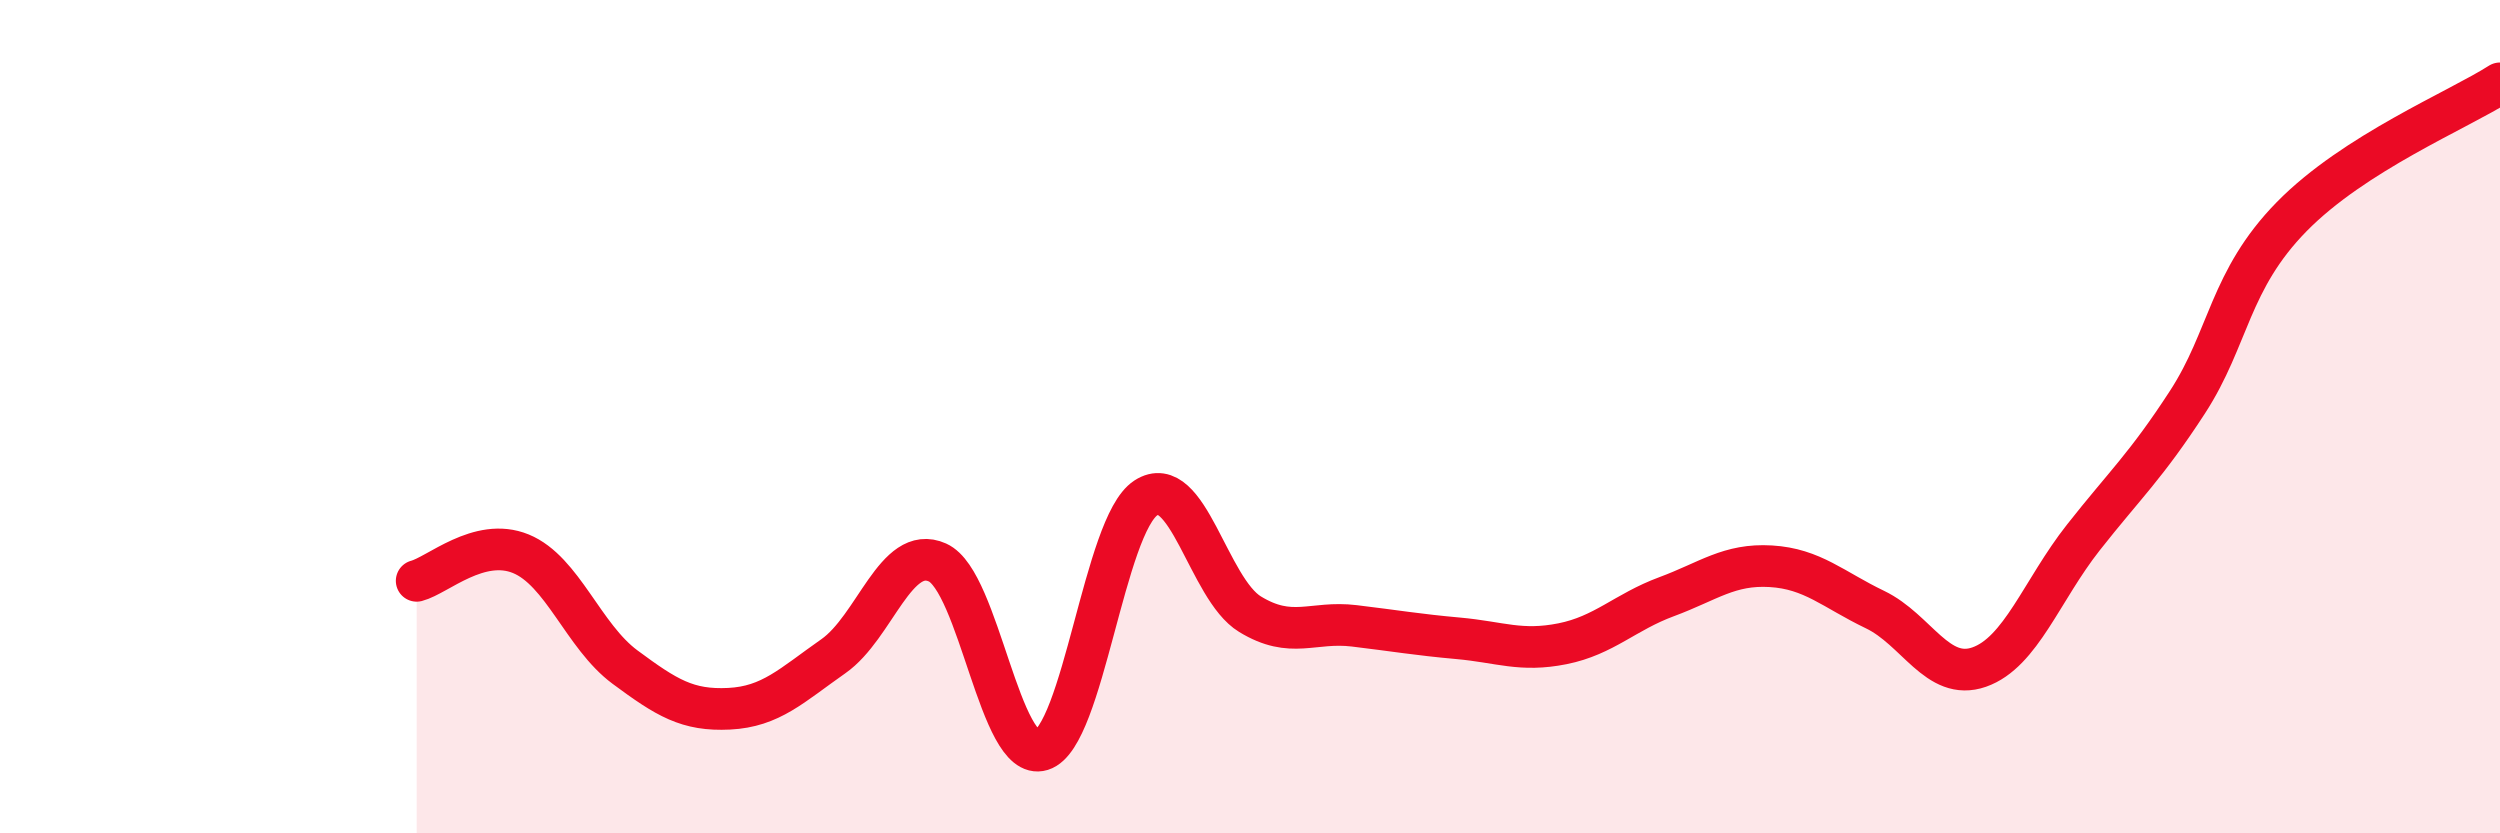
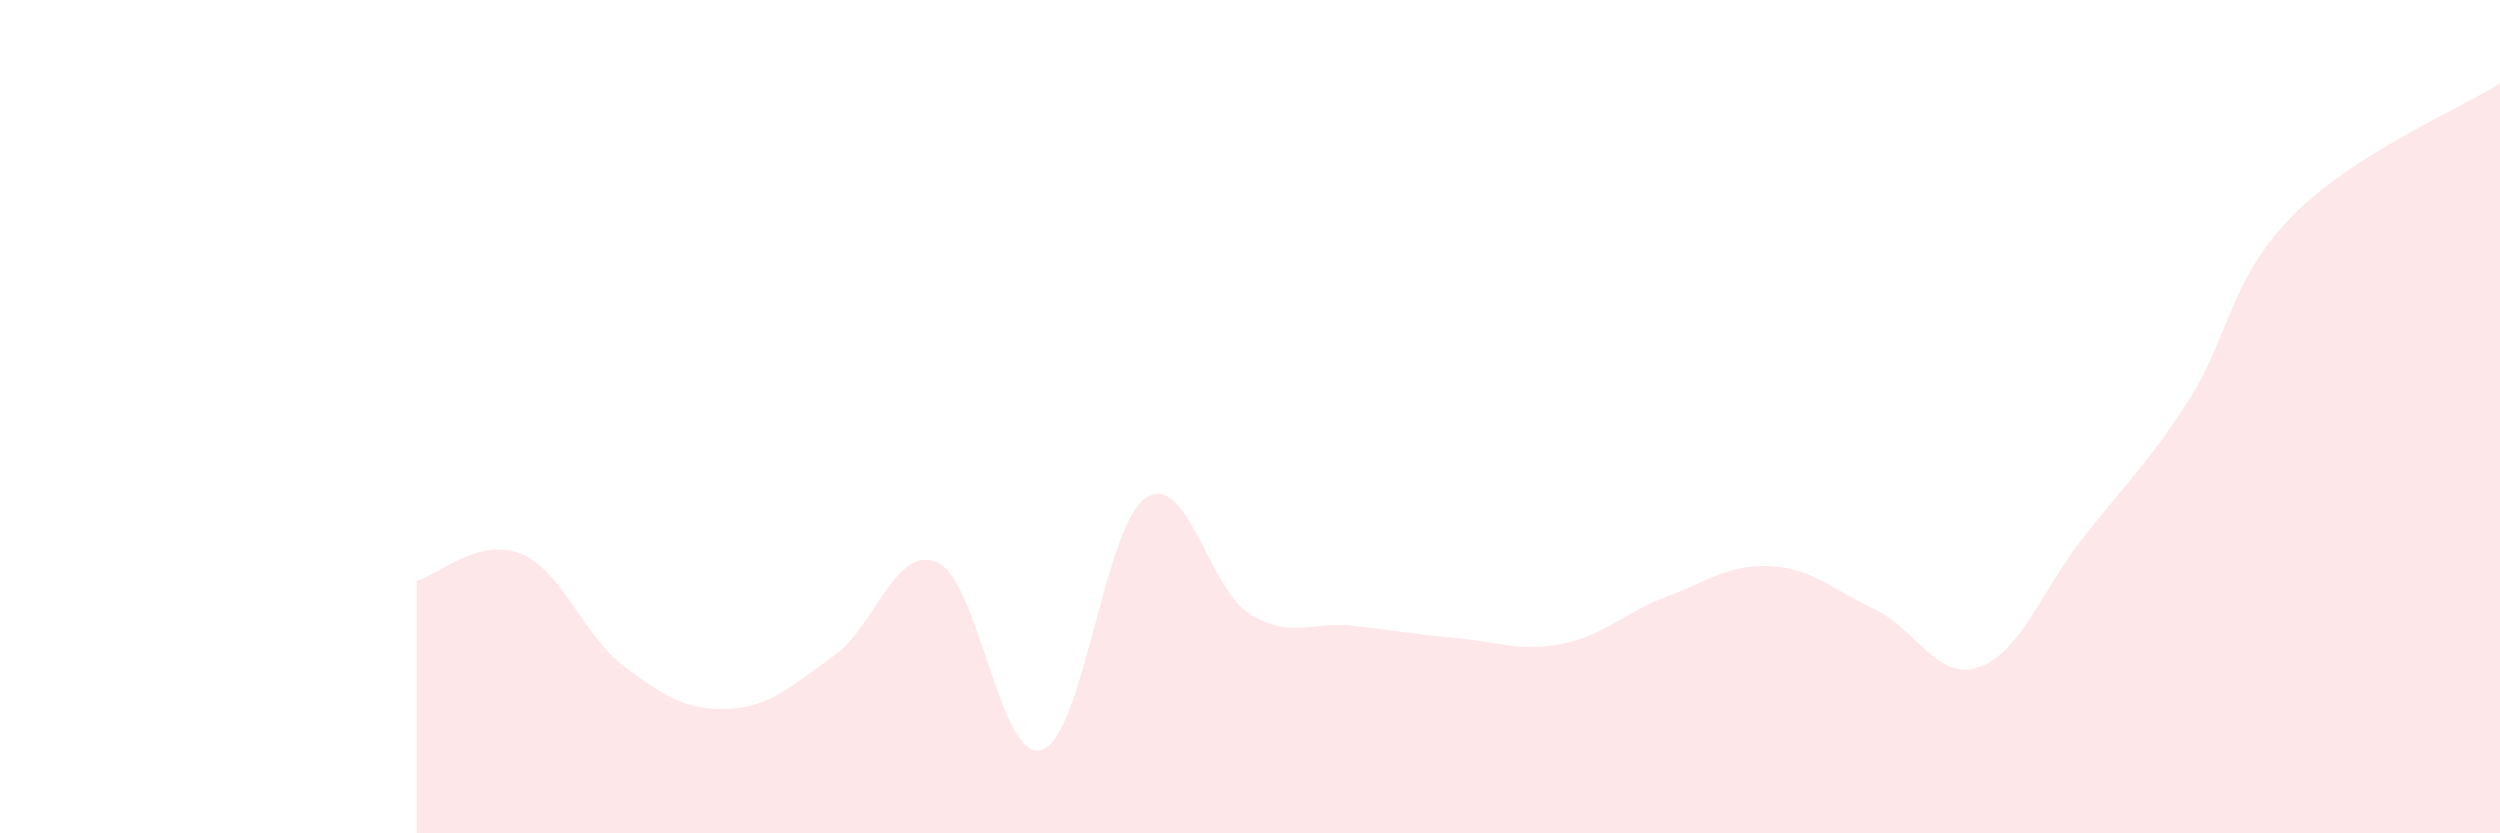
<svg xmlns="http://www.w3.org/2000/svg" width="60" height="20" viewBox="0 0 60 20">
  <path d="M 10,13.94 C 10.5,13.81 11.5,12.88 12.5,13.29 C 13.5,13.7 14,15.27 15,16.01 C 16,16.75 16.5,17.06 17.5,17.01 C 18.5,16.96 19,16.45 20,15.75 C 21,15.05 21.5,13.05 22.5,13.5 C 23.5,13.95 24,18.31 25,18 C 26,17.69 26.5,12.6 27.5,11.95 C 28.5,11.3 29,14.13 30,14.74 C 31,15.35 31.5,14.9 32.5,15.02 C 33.5,15.14 34,15.23 35,15.32 C 36,15.41 36.5,15.65 37.5,15.45 C 38.5,15.25 39,14.69 40,14.32 C 41,13.95 41.5,13.53 42.5,13.59 C 43.5,13.65 44,14.15 45,14.63 C 46,15.11 46.5,16.36 47.5,16.01 C 48.5,15.66 49,14.17 50,12.9 C 51,11.63 51.5,11.19 52.5,9.65 C 53.5,8.11 53.5,6.73 55,5.2 C 56.5,3.67 59,2.64 60,2L60 20L10 20Z" fill="#EB0A25" opacity="0.1" stroke-linecap="round" stroke-linejoin="round" />
-   <path d="M 10,13.94 C 10.5,13.81 11.5,12.88 12.5,13.29 C 13.5,13.7 14,15.27 15,16.01 C 16,16.75 16.5,17.06 17.5,17.01 C 18.5,16.96 19,16.45 20,15.75 C 21,15.05 21.5,13.05 22.5,13.5 C 23.5,13.95 24,18.31 25,18 C 26,17.69 26.5,12.6 27.5,11.95 C 28.5,11.3 29,14.13 30,14.74 C 31,15.35 31.5,14.9 32.5,15.02 C 33.5,15.14 34,15.23 35,15.32 C 36,15.41 36.5,15.65 37.5,15.45 C 38.5,15.25 39,14.69 40,14.32 C 41,13.95 41.5,13.53 42.5,13.59 C 43.5,13.65 44,14.15 45,14.63 C 46,15.11 46.5,16.36 47.5,16.01 C 48.5,15.66 49,14.17 50,12.9 C 51,11.63 51.5,11.19 52.5,9.65 C 53.5,8.11 53.5,6.73 55,5.2 C 56.5,3.67 59,2.64 60,2" stroke="#EB0A25" stroke-width="1" fill="none" stroke-linecap="round" stroke-linejoin="round" />
</svg>